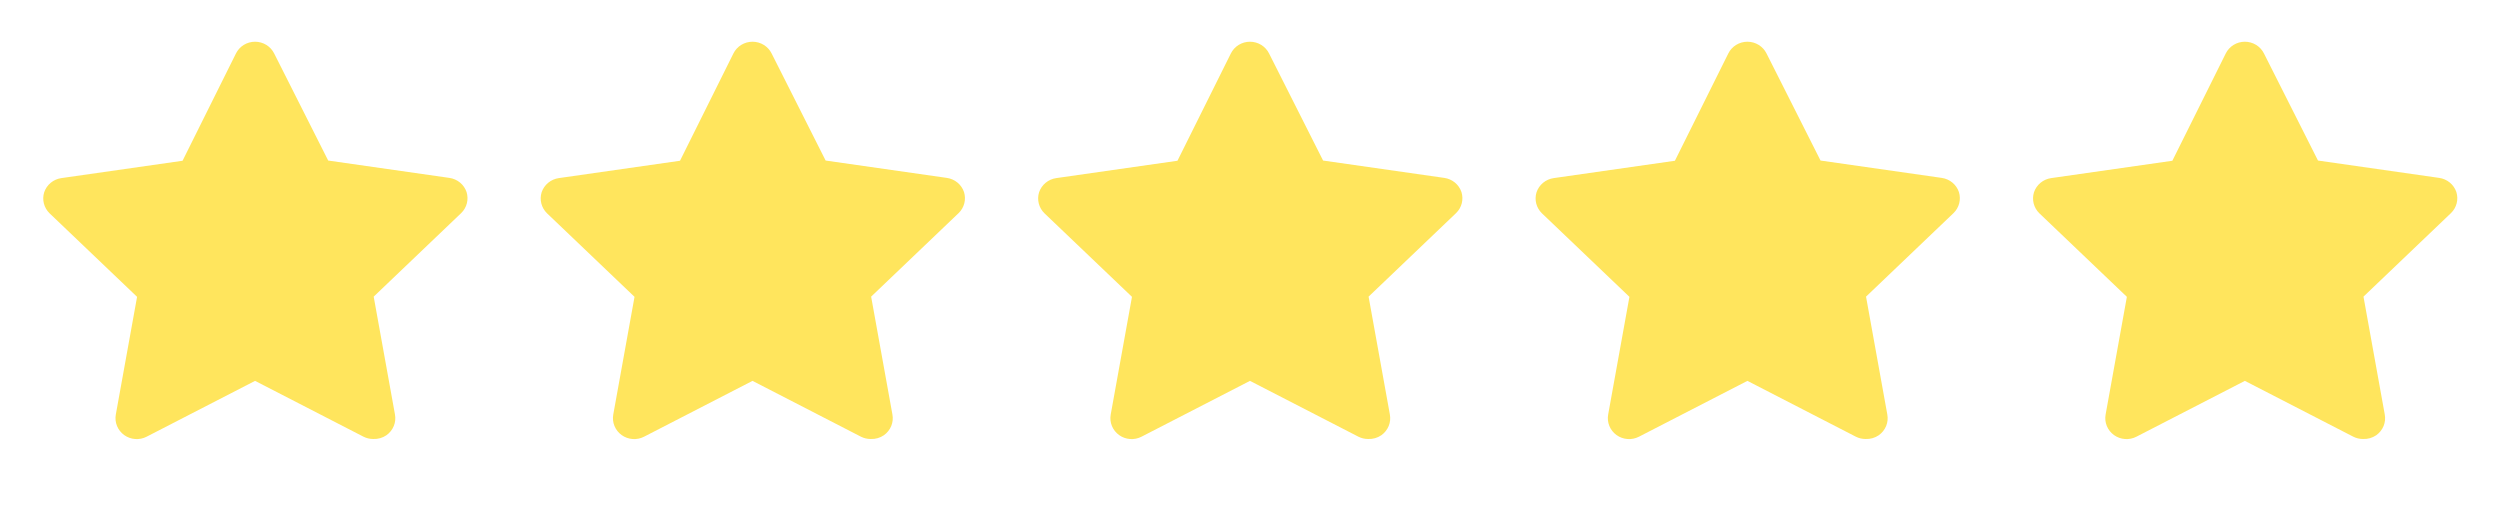
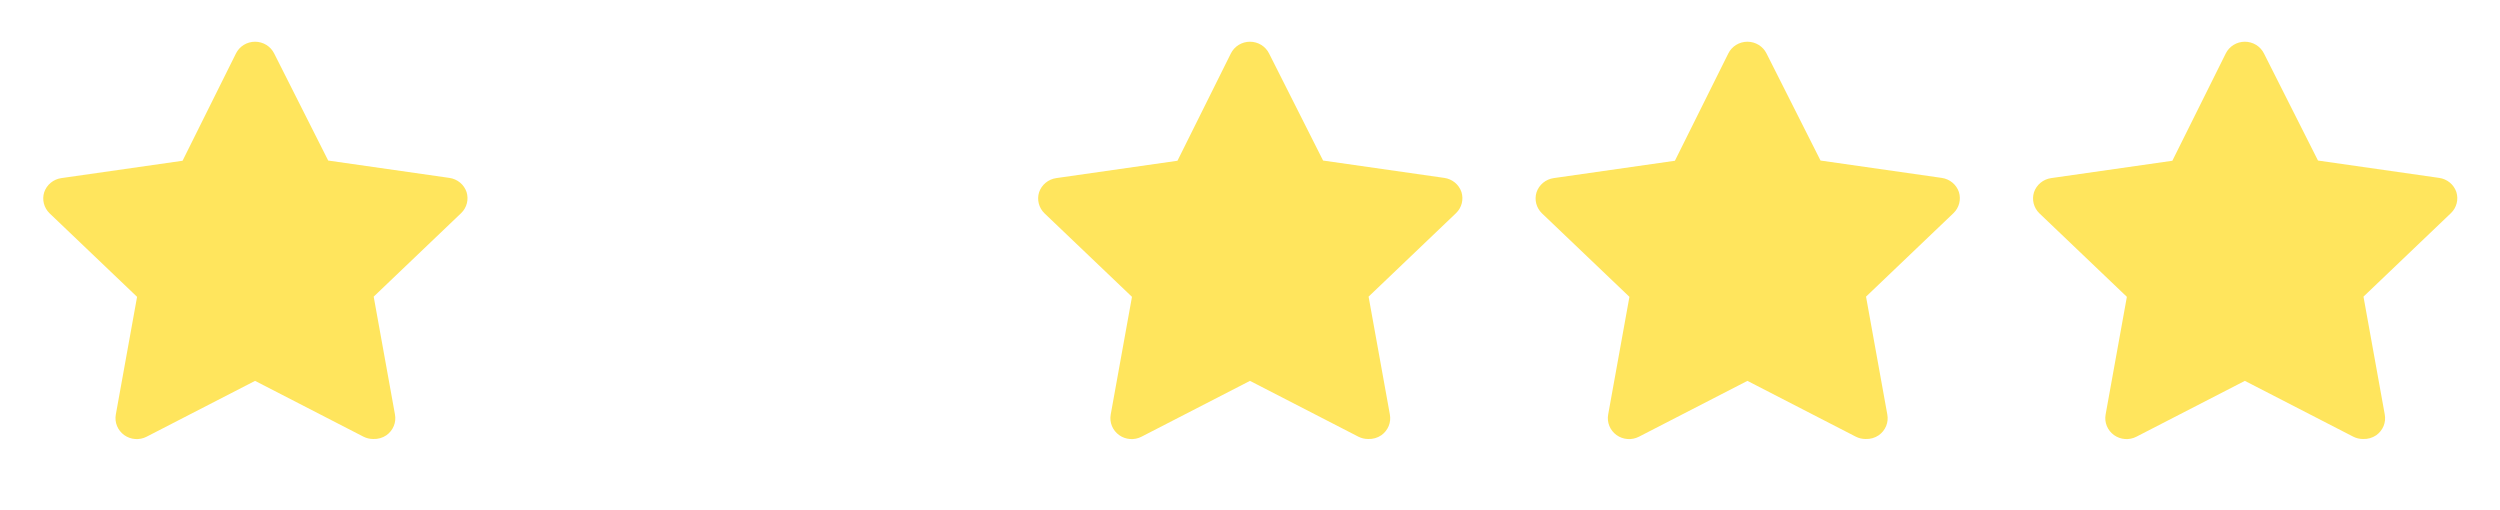
<svg xmlns="http://www.w3.org/2000/svg" width="196" height="40" viewBox="0 0 196 40" fill="none">
  <g id="Group 989">
    <g id="ð¦ icon &quot;star&quot;">
      <path id="Vector" d="M29.263 34.417C28.997 34.418 28.734 34.356 28.497 34.236L19.997 29.86L11.497 34.236C11.221 34.379 10.909 34.443 10.598 34.42C10.287 34.398 9.989 34.29 9.737 34.109C9.486 33.928 9.291 33.681 9.174 33.397C9.058 33.112 9.025 32.801 9.08 32.499L10.747 23.272L3.88 16.717C3.666 16.506 3.514 16.243 3.44 15.954C3.367 15.665 3.375 15.362 3.463 15.078C3.56 14.787 3.738 14.528 3.976 14.331C4.215 14.134 4.505 14.006 4.813 13.963L14.313 12.603L18.497 4.196C18.633 3.918 18.846 3.685 19.111 3.521C19.377 3.358 19.684 3.271 19.997 3.271C20.31 3.271 20.616 3.358 20.882 3.521C21.147 3.685 21.36 3.918 21.497 4.196L25.73 12.587L35.23 13.947C35.538 13.99 35.828 14.117 36.067 14.314C36.306 14.511 36.483 14.77 36.58 15.061C36.668 15.346 36.676 15.649 36.603 15.938C36.53 16.226 36.378 16.49 36.163 16.7L29.297 23.256L30.963 32.483C31.023 32.79 30.992 33.108 30.874 33.398C30.755 33.688 30.555 33.94 30.297 34.122C29.995 34.33 29.631 34.433 29.263 34.417Z" fill="#FFE55D" />
    </g>
    <g id="ð¦ icon &quot;star&quot;_2">
-       <path id="Vector_2" d="M68.263 34.417C67.997 34.418 67.734 34.356 67.497 34.236L58.997 29.86L50.497 34.236C50.221 34.379 49.91 34.443 49.599 34.42C49.288 34.398 48.989 34.29 48.737 34.109C48.486 33.928 48.291 33.681 48.174 33.397C48.058 33.112 48.026 32.801 48.08 32.499L49.747 23.272L42.88 16.717C42.666 16.506 42.514 16.243 42.44 15.954C42.367 15.665 42.375 15.362 42.463 15.078C42.56 14.787 42.738 14.528 42.976 14.331C43.215 14.134 43.505 14.006 43.813 13.963L53.313 12.603L57.497 4.196C57.633 3.918 57.846 3.685 58.111 3.521C58.377 3.358 58.684 3.271 58.997 3.271C59.31 3.271 59.617 3.358 59.882 3.521C60.147 3.685 60.36 3.918 60.497 4.196L64.73 12.587L74.23 13.947C74.538 13.99 74.829 14.117 75.067 14.314C75.306 14.511 75.483 14.77 75.58 15.061C75.668 15.346 75.676 15.649 75.603 15.938C75.53 16.226 75.378 16.49 75.163 16.7L68.297 23.256L69.963 32.483C70.023 32.79 69.992 33.108 69.874 33.398C69.755 33.688 69.555 33.94 69.297 34.122C68.995 34.33 68.632 34.433 68.263 34.417Z" fill="#FFE55D" />
-     </g>
+       </g>
    <g id="ð¦ icon &quot;star&quot;_3">
      <path id="Vector_3" d="M107.263 34.417C106.997 34.418 106.734 34.356 106.497 34.236L97.997 29.86L89.497 34.236C89.221 34.379 88.909 34.443 88.599 34.42C88.287 34.398 87.989 34.29 87.737 34.109C87.486 33.928 87.291 33.681 87.174 33.397C87.058 33.112 87.025 32.801 87.08 32.499L88.747 23.272L81.88 16.717C81.666 16.506 81.514 16.243 81.44 15.954C81.367 15.665 81.375 15.362 81.463 15.078C81.56 14.787 81.738 14.528 81.976 14.331C82.215 14.134 82.505 14.006 82.813 13.963L92.313 12.603L96.497 4.196C96.633 3.918 96.846 3.685 97.112 3.521C97.377 3.358 97.684 3.271 97.997 3.271C98.31 3.271 98.617 3.358 98.882 3.521C99.147 3.685 99.36 3.918 99.497 4.196L103.73 12.587L113.23 13.947C113.538 13.99 113.828 14.117 114.067 14.314C114.306 14.511 114.483 14.77 114.58 15.061C114.668 15.346 114.676 15.649 114.603 15.938C114.53 16.226 114.378 16.49 114.163 16.7L107.297 23.256L108.963 32.483C109.023 32.79 108.992 33.108 108.874 33.398C108.755 33.688 108.555 33.94 108.297 34.122C107.995 34.33 107.631 34.433 107.263 34.417Z" fill="#FFE55D" />
    </g>
    <g id="ð¦ icon &quot;star&quot;_4">
      <path id="Vector_4" d="M146.263 34.417C145.997 34.418 145.734 34.356 145.497 34.236L136.997 29.86L128.497 34.236C128.221 34.379 127.909 34.443 127.598 34.42C127.287 34.398 126.989 34.29 126.737 34.109C126.486 33.928 126.291 33.681 126.174 33.397C126.058 33.112 126.025 32.801 126.08 32.499L127.747 23.272L120.88 16.717C120.666 16.506 120.514 16.243 120.44 15.954C120.367 15.665 120.375 15.362 120.463 15.078C120.56 14.787 120.738 14.528 120.976 14.331C121.215 14.134 121.505 14.006 121.813 13.963L131.313 12.603L135.497 4.196C135.633 3.918 135.846 3.685 136.112 3.521C136.377 3.358 136.684 3.271 136.997 3.271C137.31 3.271 137.617 3.358 137.882 3.521C138.147 3.685 138.36 3.918 138.497 4.196L142.73 12.587L152.23 13.947C152.538 13.99 152.828 14.117 153.067 14.314C153.306 14.511 153.483 14.77 153.58 15.061C153.668 15.346 153.676 15.649 153.603 15.938C153.53 16.226 153.378 16.49 153.163 16.7L146.297 23.256L147.963 32.483C148.023 32.79 147.992 33.108 147.874 33.398C147.755 33.688 147.555 33.94 147.297 34.122C146.995 34.33 146.631 34.433 146.263 34.417Z" fill="#FFE55D" />
    </g>
    <g id="ð¦ icon &quot;star&quot;_5">
      <path id="Vector_5" d="M185.263 34.417C184.997 34.418 184.734 34.356 184.497 34.236L175.997 29.86L167.497 34.236C167.221 34.379 166.909 34.443 166.598 34.42C166.287 34.398 165.989 34.29 165.737 34.109C165.486 33.928 165.291 33.681 165.174 33.397C165.058 33.112 165.025 32.801 165.08 32.499L166.747 23.272L159.88 16.717C159.666 16.506 159.514 16.243 159.44 15.954C159.367 15.665 159.375 15.362 159.463 15.078C159.56 14.787 159.738 14.528 159.976 14.331C160.215 14.134 160.505 14.006 160.813 13.963L170.313 12.603L174.497 4.196C174.633 3.918 174.846 3.685 175.112 3.521C175.377 3.358 175.684 3.271 175.997 3.271C176.31 3.271 176.617 3.358 176.882 3.521C177.147 3.685 177.36 3.918 177.497 4.196L181.73 12.587L191.23 13.947C191.538 13.99 191.828 14.117 192.067 14.314C192.306 14.511 192.483 14.77 192.58 15.061C192.668 15.346 192.676 15.649 192.603 15.938C192.53 16.226 192.378 16.49 192.163 16.7L185.297 23.256L186.963 32.483C187.023 32.79 186.992 33.108 186.874 33.398C186.755 33.688 186.555 33.94 186.297 34.122C185.995 34.33 185.631 34.433 185.263 34.417Z" fill="#FFE55D" />
    </g>
  </g>
</svg>